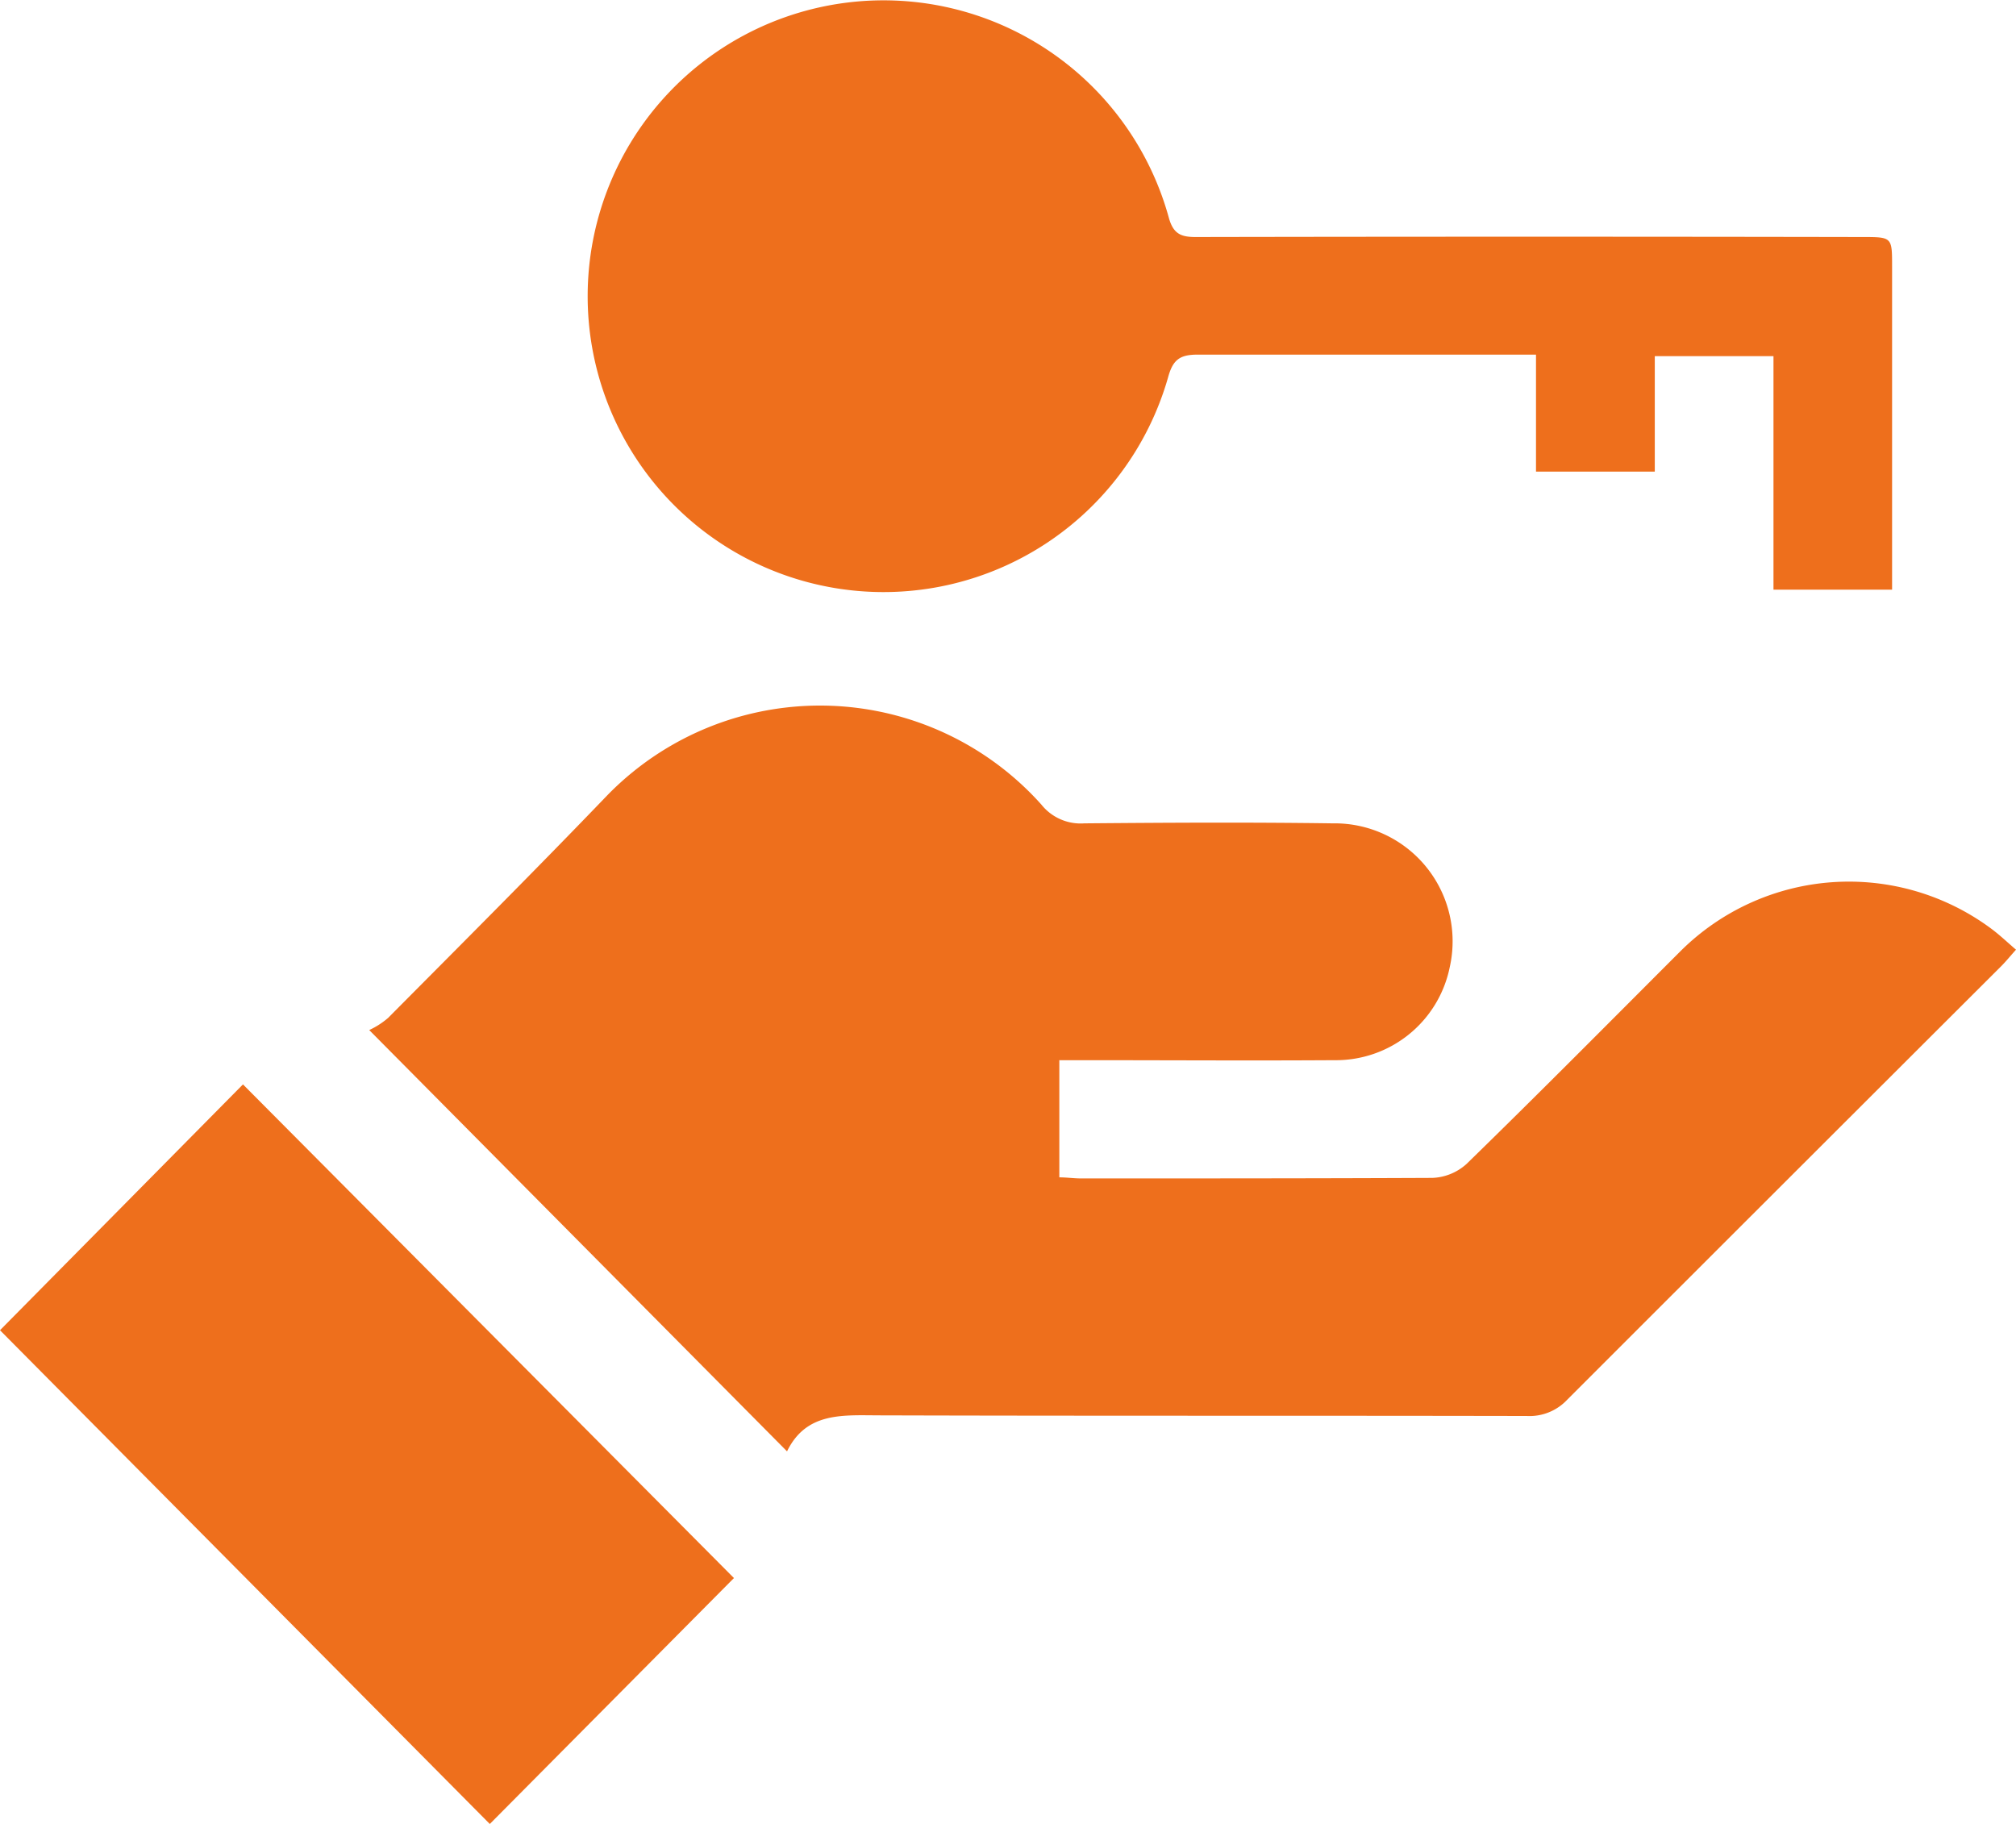
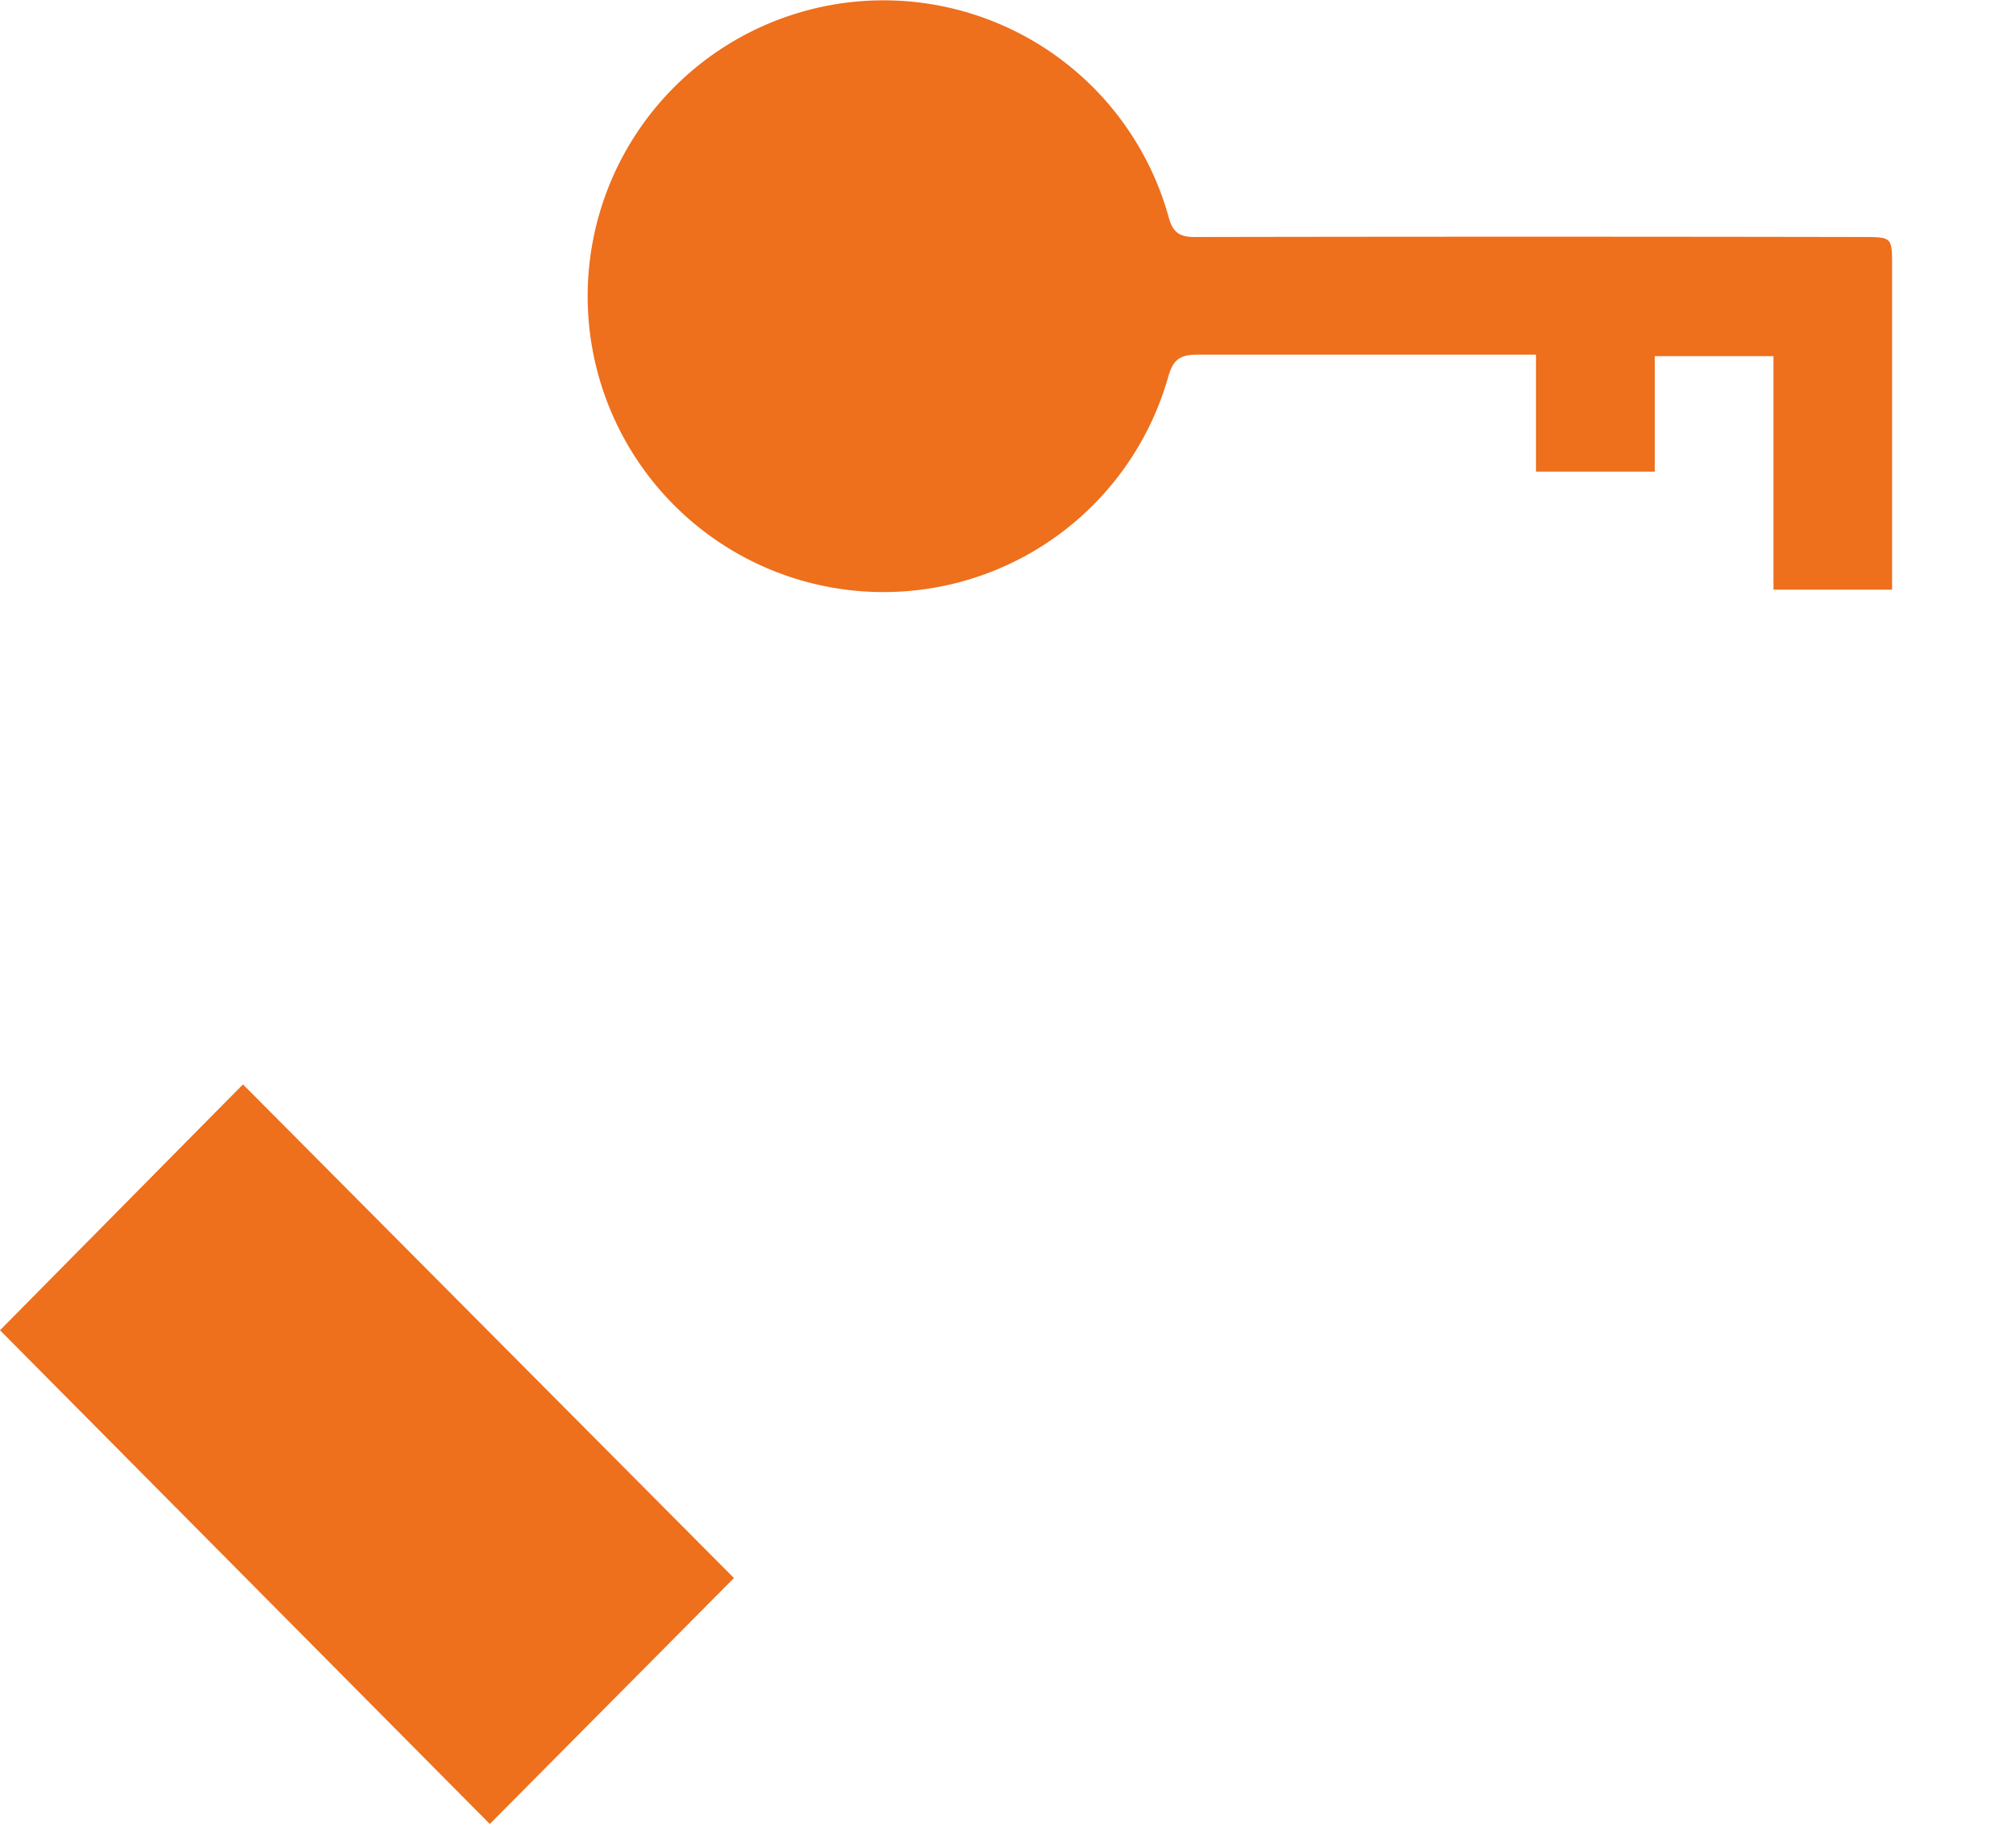
<svg xmlns="http://www.w3.org/2000/svg" width="22.403" height="20.27" viewBox="0 0 22.403 20.27">
  <g id="Group_12701" data-name="Group 12701" transform="translate(-14089.156 -370.044)">
-     <path id="Path_9978" data-name="Path 9978" d="M554.462,588.314v1.3c.083,0,.161.012.24.012,1.3,0,2.6,0,3.907-.006a.6.6,0,0,0,.378-.155c.8-.779,1.583-1.57,2.372-2.359a2.653,2.653,0,0,1,3.461-.254c.09.067.172.145.273.232-.063.07-.112.131-.167.186q-2.411,2.406-4.82,4.815a.574.574,0,0,1-.449.181c-2.393-.005-4.787,0-7.18-.007-.412,0-.824-.045-1.041.4l-4.643-4.682a.893.893,0,0,0,.211-.136c.814-.82,1.632-1.637,2.432-2.47a3.3,3.3,0,0,1,4.826.1.558.558,0,0,0,.478.209c.92-.008,1.84-.013,2.76,0a1.311,1.311,0,0,1,1.3,1.6,1.291,1.291,0,0,1-1.28,1.032c-.928.006-1.856,0-2.784,0h-.278" transform="translate(13546.466 -206.486)" fill="#ee6f1c" />
    <path id="Path_9979" data-name="Path 9979" d="M586.07,510.695h-1.318V508.1h-1.319v1.283h-1.32v-1.3h-.269c-1.164,0-2.328,0-3.492,0-.2,0-.275.059-.328.254a3.288,3.288,0,1,1,.008-1.778c.05.184.137.218.305.217q3.7-.007,7.4,0c.333,0,.333,0,.333.326q0,1.648,0,3.3Z" transform="translate(13524.112 -134.098)" fill="#ee6f1c" />
    <path id="Path_9980" data-name="Path 9980" d="M504.831,630.111l2.7-2.732,5.456,5.486-2.713,2.733-5.443-5.487" transform="translate(13584.325 -245.284)" fill="#ee6f1c" />
  </g>
</svg>